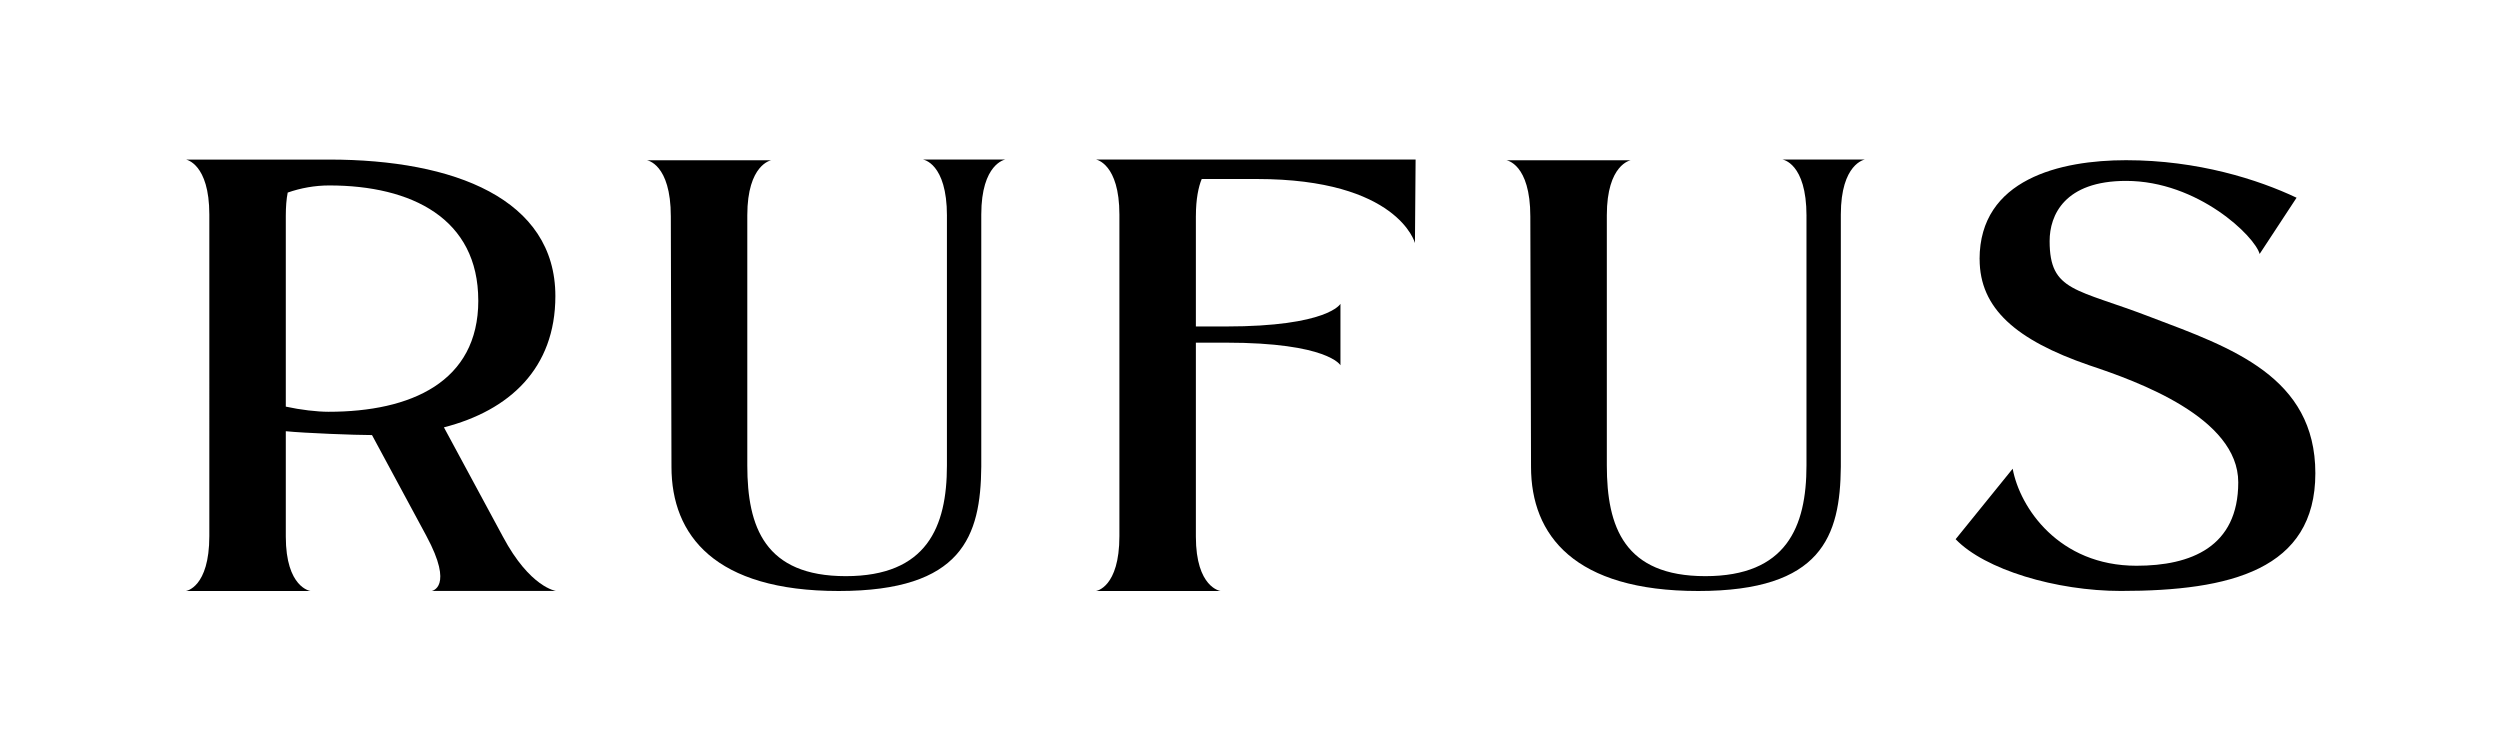
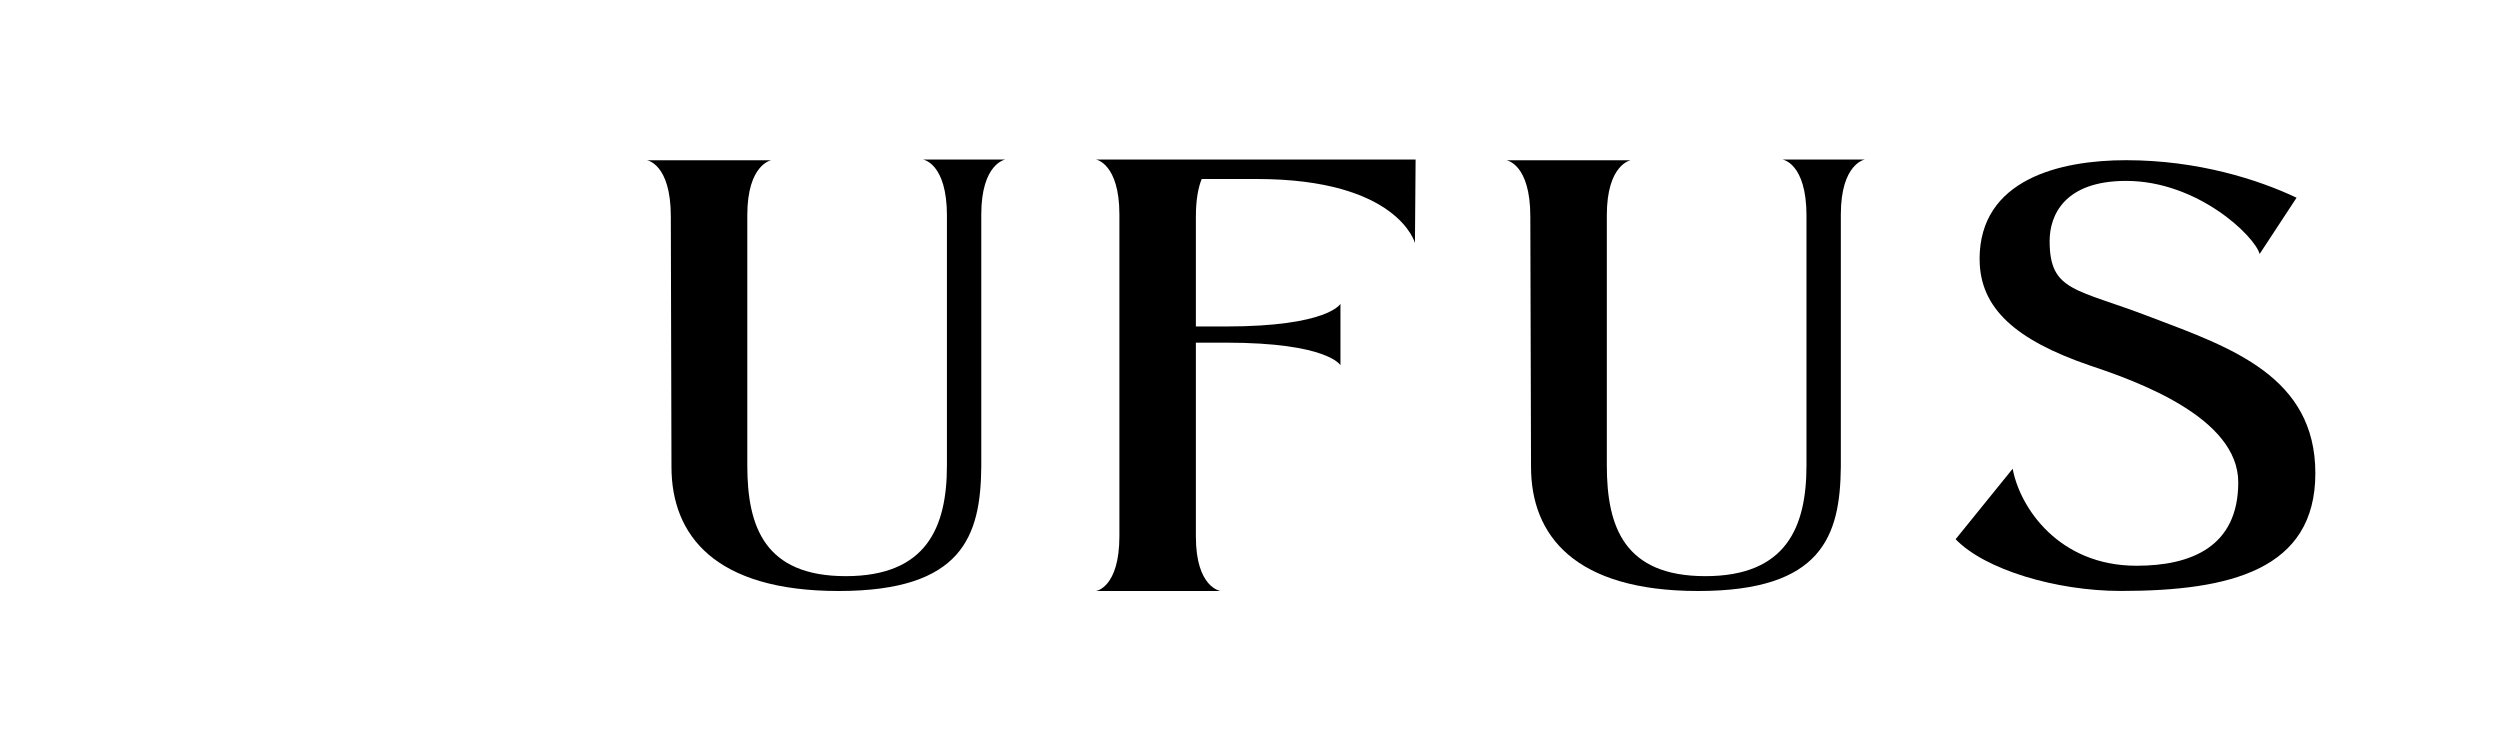
<svg xmlns="http://www.w3.org/2000/svg" id="Layer_1" version="1.1" viewBox="0 0 1000 300">
-   <path d="M170.57,214.4l-21.77-40.37c-6.74,0-26.97-.78-34.48-1.54v42.16c0,20.45,9.85,21.74,9.85,21.74h-49.78s9.34-1.29,9.34-21.99V85.81c0-20.43-9.34-21.98-9.34-21.98h57.3c50.03,0,90.46,15.78,90.46,54.59,0,28.97-18.4,45.79-44.58,52.52l23.58,43.7c10.89,20.45,21.27,21.74,21.27,21.74h-49.78s9.08-1.29-2.08-21.99M191.31,120.23c0-32.87-26.7-46.05-59.62-46.05-5.72,0-11.42,1.03-16.61,2.85-.51,2.58-.76,5.69-.76,9.3v76.32c5.96,1.3,12.44,2.06,17.09,2.06,32.94,0,59.91-11.89,59.91-44.49Z" />
  <path d="M378.78,86.34c0-21.22-9.59-22.52-9.59-22.52h32.92s-9.6,1.57-9.6,22v100.91c-.25,27.69-7.51,49.67-57.03,49.67s-66.89-22.26-66.89-49.67l-.26-100.12c0-21.22-9.6-22.51-9.6-22.51h49.79s-9.6,1.55-9.6,21.99v100.12c0,24.58,7.01,44.25,39.4,44.25s40.45-19.67,40.45-44.25v-99.86Z" />
  <path d="M478.35,86.34v44.25h11.94c40.96,0,45.89-9.06,45.89-9.06v24.58s-4.93-9.05-45.89-9.05h-11.94v77.6c0,20.45,9.85,21.73,9.85,21.73h-49.78s9.34-1.29,9.34-21.98V85.82c0-20.43-9.34-22-9.34-22h127.82l-.26,33.39s-6.73-25.61-63.25-25.61h-22.04c-1.29,3.09-2.33,8.01-2.33,14.74" />
  <path d="M722.6,86.34c0-21.22-9.61-22.52-9.61-22.52h32.94s-9.6,1.57-9.6,22v100.91c-.27,27.69-7.51,49.67-57.03,49.67s-66.89-22.26-66.89-49.67l-.28-100.12c0-21.22-9.59-22.51-9.59-22.51h49.77s-9.58,1.55-9.58,21.99v100.12c0,24.58,7.01,44.25,39.41,44.25s40.45-19.67,40.45-44.25v-99.86Z" />
  <path d="M791.83,103.67c0-32.09,32.4-39.59,58.59-39.59,28.78,0,52.9,7.76,68.21,15.01l-14.78,22.5c-1.83-6.99-24.65-29.23-53.42-29.23-24.62,0-30.58,13.71-30.58,24.05,0,20.46,10.63,18.91,40.69,30.54,32.16,12.15,65.6,23.8,65.6,62.36s-33.97,47.07-77.78,47.07c-25.94,0-54.45-8.54-66.11-20.7l22.82-28.19c2.84,15.51,18.41,38.81,49.52,38.81,21.76,0,40.71-7.49,40.71-33.37s-40.19-40.35-59.64-46.83c-29.3-10.09-43.81-22.77-43.81-42.42" />
</svg>